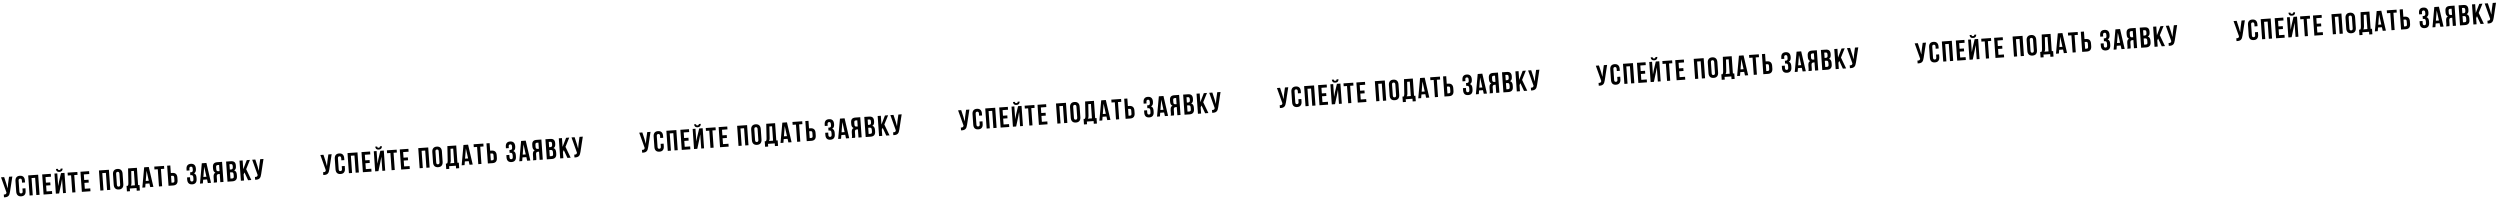
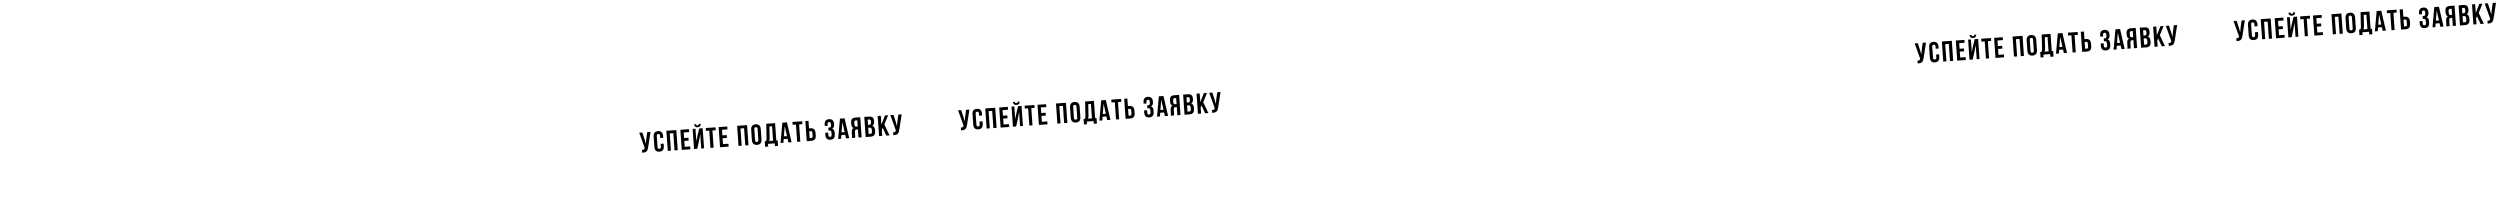
<svg xmlns="http://www.w3.org/2000/svg" width="2258" height="182" viewBox="0 0 2258 182" fill="none">
-   <path d="M11.148 159.431L8.165 159.639L7.304 165.955L6.925 170.23L5.746 166.038L3.756 159.948L0.929 160.145L5.851 173.875L5.835 174.033C5.695 175.372 4.883 175.689 3.423 175.687L3.601 178.229C7.587 178.211 8.588 176.499 9.034 173.184L11.148 159.431ZM20.275 170.234L20.456 172.828C20.547 174.125 20.009 174.632 19.101 174.695C18.194 174.759 17.59 174.332 17.5 173.035L16.814 163.231C16.723 161.934 17.259 161.401 18.167 161.338C19.075 161.274 19.68 161.727 19.771 163.024L19.907 164.969L22.604 164.781L22.481 163.017C22.278 160.112 20.709 158.554 17.908 158.75C15.107 158.945 13.771 160.707 13.974 163.612L14.634 173.053C14.837 175.958 16.405 177.516 19.207 177.32C22.008 177.124 23.344 175.363 23.141 172.458L22.972 170.046L20.275 170.234ZM28.498 160.824L31.74 160.597L32.828 176.159L35.733 175.956L34.463 157.8L25.463 158.43L26.733 176.585L29.586 176.386L28.498 160.824ZM41.123 159.941L46.051 159.596L45.869 157.003L38.088 157.547L39.358 175.703L47.139 175.158L46.958 172.565L42.029 172.909L41.658 167.592L45.574 167.319L45.393 164.725L41.476 164.999L41.123 159.941ZM53.394 174.721L50.463 174.926L49.193 156.77L51.735 156.593L52.539 168.083L53.297 164.016L55.107 156.357L58.245 156.137L59.515 174.293L56.947 174.473L56.053 161.686L55.198 166.229L53.394 174.721ZM54.772 152.314C54.761 153.279 54.337 153.544 53.559 153.598C52.807 153.651 52.401 153.444 52.256 152.49L50.493 152.614C50.668 154.374 51.68 155.424 53.677 155.284C55.7 155.143 56.633 153.957 56.51 152.193L54.772 152.314ZM61.22 158.536L64.203 158.327L65.291 173.889L68.144 173.69L67.056 158.128L70.039 157.919L69.858 155.325L61.039 155.942L61.22 158.536ZM75.705 157.523L80.633 157.178L80.451 154.585L72.67 155.129L73.94 173.284L81.721 172.74L81.539 170.147L76.611 170.491L76.24 165.174L80.156 164.9L79.975 162.307L76.058 162.581L75.705 157.523ZM92.393 156.356L95.635 156.129L96.724 171.691L99.628 171.488L98.359 153.332L89.359 153.962L90.628 172.117L93.481 171.918L92.393 156.356ZM104.895 157.072C104.805 155.775 105.341 155.242 106.249 155.179C107.156 155.115 107.761 155.568 107.852 156.865L108.538 166.669C108.628 167.966 108.092 168.498 107.184 168.562C106.277 168.625 105.672 168.172 105.581 166.876L104.895 157.072ZM102.715 166.894C102.918 169.798 104.565 171.351 107.366 171.156C110.167 170.96 111.581 169.193 111.378 166.288L110.718 156.847C110.515 153.942 108.868 152.389 106.067 152.585C103.266 152.781 101.852 154.548 102.055 157.453L102.715 166.894ZM126.338 172.07L125.99 167.09L124.745 167.177L123.653 151.564L115.665 152.122L115.943 165.421C115.966 166.488 115.857 167.173 115.408 167.83L114.293 167.908L114.641 172.888L117.416 172.694L117.246 170.256L123.341 169.83L123.511 172.268L126.338 172.07ZM118.518 154.529L120.93 154.36L121.84 167.381L118.105 167.642C118.541 167.168 118.759 166.554 118.741 165.173L118.518 154.529ZM134.372 150.814L130.197 151.106L128.561 169.465L131.181 169.282L131.443 165.953L134.945 165.708L135.668 168.968L138.547 168.767L134.372 150.814ZM132.367 154.186L134.384 163.272L131.634 163.464L132.367 154.186ZM139.514 153.061L142.496 152.852L143.585 168.414L146.438 168.215L145.349 152.653L148.332 152.444L148.151 149.851L139.332 150.467L139.514 153.061ZM156.435 167.516C159.288 167.316 160.578 165.636 160.375 162.731L160.21 160.371C160.006 157.466 158.495 155.982 155.642 156.181L154.293 156.276L153.816 149.454L150.963 149.654L152.233 167.81L156.435 167.516ZM154.905 165.016L154.475 158.869L155.824 158.775C156.731 158.712 157.253 159.092 157.344 160.389L157.534 163.112C157.625 164.409 157.161 164.859 156.253 164.922L154.905 165.016ZM174.141 153.533C174.243 154.985 173.627 155.497 172.564 155.572L171.708 155.631L171.889 158.225L172.589 158.176C173.886 158.085 174.5 158.668 174.618 160.354L174.718 161.78C174.83 163.388 174.291 163.869 173.383 163.933C172.475 163.996 171.87 163.543 171.779 162.247L171.627 160.068L168.93 160.256L169.069 162.254C169.272 165.159 170.841 166.717 173.642 166.521C176.443 166.325 177.78 164.564 177.576 161.659L177.477 160.232C177.348 158.391 176.683 157.082 175.213 156.559C176.548 155.892 177.085 154.63 176.949 152.685L176.916 152.218C176.713 149.313 175.145 147.754 172.343 147.95C169.542 148.146 168.254 149.852 168.457 152.757L168.552 154.106L171.171 153.923L171.068 152.444C170.977 151.147 171.539 150.613 172.447 150.549C173.355 150.486 173.956 150.887 174.07 152.521L174.141 153.533ZM186.428 147.174L182.252 147.466L180.617 165.825L183.237 165.642L183.499 162.313L187.001 162.068L187.724 165.328L190.603 165.127L186.428 147.174ZM184.423 150.546L186.439 159.632L183.69 159.824L184.423 150.546ZM195.874 164.758C195.997 164.28 196.08 163.988 195.977 162.509L195.778 159.656C195.66 157.97 196.187 157.308 197.484 157.217L198.469 157.148L198.986 164.54L201.839 164.341L200.57 146.185L196.264 146.486C193.307 146.693 192.133 148.156 192.328 150.958L192.428 152.384C192.559 154.252 193.241 155.429 194.553 155.937C193.168 156.633 192.798 158.04 192.93 159.934L193.126 162.735C193.188 163.617 193.207 164.267 192.969 164.961L195.874 164.758ZM197.898 148.978L198.288 154.555L197.173 154.633C196.109 154.707 195.428 154.286 195.327 152.833L195.201 151.043C195.111 149.747 195.512 149.145 196.523 149.074L197.898 148.978ZM208.515 145.63L204.21 145.931L205.479 164.086L209.966 163.772C212.819 163.573 214.192 161.965 213.997 159.164L213.893 157.686C213.759 155.766 213.066 154.433 211.494 153.944C212.724 153.259 213.211 152.026 213.08 150.158L213.035 149.51C212.839 146.709 211.472 145.423 208.515 145.63ZM209.032 155.628C210.329 155.537 210.91 156.018 211.027 157.704L211.138 159.286C211.232 160.635 210.745 161.112 209.785 161.179L208.151 161.293L207.761 155.717L209.032 155.628ZM208.619 148.229C209.63 148.158 210.111 148.698 210.202 149.994L210.272 151.006C210.374 152.458 209.758 152.971 208.695 153.045L207.58 153.123L207.244 148.325L208.619 148.229ZM224.082 162.785L227.013 162.58L222.341 152.795L225.744 144.425L222.89 144.624L219.709 152.796L219.156 144.885L216.303 145.085L217.572 163.241L220.425 163.041L220.035 157.465L220.801 155.743L224.082 162.785ZM237.987 143.569L235.005 143.777L234.143 150.093L233.764 154.368L232.585 150.176L230.595 144.086L227.768 144.283L232.69 158.013L232.675 158.171C232.534 159.51 231.722 159.827 230.262 159.825L230.44 162.367C234.427 162.349 235.428 160.637 235.873 157.322L237.987 143.569Z" fill="black" />
-   <path d="M297.438 153.024C297.322 153.849 297.156 154.582 296.94 155.222C296.741 155.844 296.439 156.369 296.034 156.797C295.646 157.207 295.12 157.521 294.458 157.741C293.813 157.96 292.995 158.07 292.005 158.069L291.827 155.528C292.557 155.529 293.123 155.42 293.525 155.2C293.926 154.981 294.165 154.539 294.24 153.873L294.255 153.716L289.333 139.986L292.16 139.788L294.15 145.878L295.329 150.07L295.708 145.795L296.569 139.48L299.552 139.271L297.438 153.024ZM311.377 149.886L311.545 152.298C311.648 153.768 311.364 154.926 310.694 155.772C310.039 156.6 309.011 157.063 307.611 157.161C306.21 157.258 305.12 156.944 304.339 156.216C303.575 155.471 303.141 154.363 303.038 152.893L302.378 143.452C302.275 141.982 302.551 140.834 303.206 140.006C303.876 139.16 304.912 138.688 306.312 138.59C307.713 138.492 308.795 138.816 309.56 139.562C310.341 140.289 310.782 141.388 310.885 142.857L311.008 144.621L308.311 144.81L308.175 142.864C308.129 142.207 307.959 141.759 307.664 141.519C307.385 141.26 307.021 141.147 306.572 141.178C306.122 141.21 305.768 141.373 305.511 141.669C305.27 141.947 305.172 142.414 305.218 143.071L305.904 152.875C305.95 153.532 306.111 153.981 306.389 154.223C306.684 154.463 307.056 154.567 307.506 154.535C307.955 154.504 308.301 154.35 308.542 154.072C308.8 153.793 308.907 153.325 308.861 152.668L308.679 150.075L311.377 149.886ZM317.99 156.226L315.137 156.426L313.868 138.27L322.868 137.641L324.137 155.796L321.232 156L320.144 140.438L316.902 140.664L317.99 156.226ZM329.881 144.839L333.797 144.565L333.978 147.159L330.062 147.433L330.434 152.75L335.362 152.405L335.543 154.999L327.762 155.543L326.493 137.387L334.274 136.843L334.455 139.437L329.527 139.781L329.881 144.839ZM341.798 154.561L338.867 154.766L337.598 136.611L340.14 136.433L340.943 147.923L341.701 143.856L343.511 136.197L346.65 135.978L347.919 154.133L345.351 154.313L344.457 141.526L343.602 146.069L341.798 154.561ZM344.914 132.033C344.976 132.915 344.774 133.633 344.309 134.187C343.844 134.74 343.101 135.053 342.081 135.124C341.078 135.194 340.316 134.987 339.796 134.502C339.293 134.016 338.993 133.333 338.897 132.454L340.661 132.331C340.729 132.812 340.864 133.124 341.065 133.267C341.283 133.408 341.583 133.465 341.963 133.438C342.361 133.411 342.658 133.312 342.855 133.142C343.068 132.97 343.176 132.641 343.176 132.155L344.914 132.033ZM349.443 135.782L358.262 135.166L358.443 137.759L355.46 137.968L356.549 153.53L353.696 153.729L352.607 138.167L349.625 138.376L349.443 135.782ZM364.463 142.421L368.379 142.147L368.56 144.741L364.644 145.015L365.016 150.332L369.944 149.987L370.125 152.581L362.344 153.125L361.074 134.969L368.855 134.425L369.037 137.019L364.109 137.363L364.463 142.421ZM381.886 151.758L379.033 151.958L377.763 133.802L386.763 133.173L388.033 151.328L385.128 151.532L384.04 135.97L380.798 136.196L381.886 151.758ZM393.985 146.716C394.031 147.373 394.193 147.831 394.472 148.089C394.767 148.329 395.139 148.434 395.589 148.402C396.038 148.371 396.384 148.216 396.625 147.939C396.882 147.643 396.988 147.166 396.942 146.509L396.256 136.705C396.21 136.048 396.04 135.6 395.745 135.359C395.467 135.101 395.102 134.987 394.653 135.019C394.203 135.05 393.85 135.214 393.593 135.51C393.351 135.788 393.254 136.255 393.3 136.912L393.985 146.716ZM390.459 137.293C390.356 135.823 390.65 134.673 391.339 133.843C392.027 132.996 393.071 132.523 394.471 132.425C395.872 132.327 396.972 132.65 397.771 133.393C398.569 134.119 399.019 135.217 399.122 136.687L399.782 146.128C399.885 147.598 399.592 148.756 398.905 149.604C398.215 150.434 397.171 150.898 395.77 150.996C394.369 151.094 393.27 150.78 392.472 150.054C391.673 149.31 391.222 148.204 391.119 146.734L390.459 137.293ZM411.916 152.108L411.745 149.67L405.65 150.096L405.82 152.535L403.045 152.729L402.697 147.749L403.812 147.671C404.033 147.343 404.173 146.994 404.234 146.625C404.313 146.254 404.35 145.8 404.348 145.262L404.069 131.963L412.058 131.404L413.149 147.018L414.394 146.931L414.743 151.911L411.916 152.108ZM407.145 145.014C407.159 145.708 407.109 146.233 406.995 146.588C406.898 146.942 406.736 147.24 406.51 147.482L410.245 147.221L409.334 134.201L406.922 134.369L407.145 145.014ZM426.951 148.607L424.072 148.808L423.349 145.549L419.848 145.794L419.585 149.122L416.966 149.305L418.601 130.946L422.777 130.654L426.951 148.607ZM420.039 143.304L422.788 143.112L420.771 134.027L420.039 143.304ZM427.737 130.308L436.555 129.691L436.736 132.285L433.754 132.493L434.842 148.055L431.989 148.255L430.901 132.693L427.918 132.901L427.737 130.308ZM440.637 147.65L439.368 129.494L442.221 129.295L442.698 136.116L444.046 136.022C445.482 135.921 446.572 136.227 447.316 136.94C448.079 137.651 448.511 138.742 448.614 140.211L448.779 142.572C448.882 144.041 448.605 145.181 447.949 145.992C447.311 146.801 446.274 147.256 444.839 147.356L440.637 147.65ZM444.658 144.762C445.107 144.731 445.445 144.586 445.67 144.327C445.895 144.068 445.985 143.61 445.939 142.953L445.748 140.229C445.702 139.572 445.55 139.131 445.291 138.906C445.032 138.681 444.677 138.584 444.228 138.615L442.879 138.71L443.309 144.857L444.658 144.762ZM462.475 132.361C462.418 131.549 462.242 131.014 461.946 130.756C461.666 130.481 461.301 130.358 460.851 130.39C460.402 130.421 460.048 130.585 459.791 130.881C459.532 131.16 459.426 131.628 459.472 132.285L459.575 133.763L456.956 133.946L456.862 132.597C456.759 131.128 457.027 129.988 457.665 129.179C458.32 128.351 459.347 127.889 460.748 127.791C462.148 127.693 463.231 128.017 463.995 128.763C464.776 129.49 465.218 130.588 465.321 132.058L465.353 132.525C465.489 134.462 464.91 135.753 463.617 136.4C464.365 136.66 464.909 137.108 465.249 137.745C465.605 138.363 465.816 139.139 465.881 140.073L465.981 141.499C466.084 142.969 465.8 144.127 465.129 144.973C464.474 145.801 463.447 146.263 462.046 146.361C460.646 146.459 459.555 146.145 458.775 145.417C458.01 144.671 457.576 143.564 457.474 142.094L457.334 140.097L460.031 139.908L460.184 142.087C460.23 142.744 460.392 143.202 460.671 143.46C460.965 143.7 461.338 143.805 461.787 143.773C462.237 143.742 462.582 143.579 462.822 143.284C463.079 142.988 463.179 142.433 463.122 141.621L463.023 140.194C462.963 139.347 462.775 138.761 462.456 138.435C462.138 138.11 461.651 137.971 460.994 138.016L460.293 138.065L460.112 135.472L460.968 135.412C461.504 135.374 461.909 135.207 462.184 134.91C462.476 134.611 462.596 134.099 462.546 133.373L462.475 132.361ZM479.007 144.967L476.128 145.168L475.405 141.909L471.903 142.154L471.641 145.482L469.021 145.665L470.657 127.306L474.832 127.014L479.007 144.967ZM472.094 139.664L474.844 139.472L472.827 130.386L472.094 139.664ZM481.373 144.801C481.487 144.446 481.55 144.103 481.562 143.772C481.572 143.423 481.562 143.025 481.53 142.575L481.334 139.774C481.268 138.823 481.341 138.01 481.555 137.335C481.784 136.641 482.252 136.122 482.957 135.777C481.671 135.276 480.963 134.092 480.832 132.224L480.733 130.798C480.635 129.397 480.89 128.328 481.499 127.591C482.125 126.852 483.181 126.431 484.668 126.327L488.974 126.025L490.243 144.181L487.39 144.381L486.873 136.989L485.888 137.058C485.231 137.104 484.767 137.31 484.498 137.676C484.228 138.042 484.123 138.649 484.182 139.497L484.381 142.35C484.407 142.713 484.419 143.016 484.419 143.259C484.436 143.501 484.432 143.701 484.409 143.859C484.402 144.016 484.385 144.148 484.358 144.254C484.331 144.36 484.304 144.475 484.278 144.598L481.373 144.801ZM484.928 128.915C484.426 128.95 484.065 129.123 483.843 129.434C483.639 129.743 483.56 130.227 483.606 130.884L483.731 132.673C483.782 133.4 483.964 133.891 484.277 134.147C484.608 134.402 485.041 134.51 485.577 134.473L486.692 134.395L486.302 128.819L484.928 128.915ZM496.919 125.47C498.406 125.366 499.503 125.637 500.208 126.282C500.931 126.927 501.341 127.949 501.439 129.35L501.484 129.998C501.55 130.932 501.457 131.712 501.205 132.338C500.953 132.963 500.518 133.446 499.899 133.784C500.697 134.024 501.276 134.47 501.634 135.122C502.009 135.757 502.23 136.558 502.297 137.526L502.401 139.004C502.499 140.405 502.211 141.502 501.536 142.297C500.861 143.074 499.806 143.512 498.371 143.613L493.883 143.927L492.614 125.771L496.919 125.47ZM496.165 135.557L496.555 141.133L498.189 141.019C498.673 140.985 499.027 140.83 499.251 140.554C499.493 140.276 499.59 139.8 499.542 139.126L499.432 137.544C499.373 136.697 499.185 136.128 498.869 135.837C498.571 135.545 498.093 135.422 497.436 135.468L496.165 135.557ZM495.648 128.165L495.984 132.963L497.099 132.885C497.635 132.848 498.04 132.681 498.315 132.383C498.607 132.085 498.728 131.573 498.677 130.846L498.606 129.835C498.56 129.178 498.406 128.711 498.143 128.434C497.898 128.155 497.524 128.034 497.023 128.069L495.648 128.165ZM509.205 135.583L508.44 137.305L508.829 142.881L505.976 143.081L504.707 124.925L507.56 124.726L508.113 132.636L511.295 124.465L514.148 124.265L510.745 132.635L515.417 142.421L512.487 142.626L509.205 135.583ZM524.278 137.162C524.162 137.987 523.996 138.719 523.78 139.36C523.58 139.982 523.278 140.507 522.874 140.935C522.485 141.344 521.96 141.659 521.298 141.879C520.653 142.098 519.835 142.207 518.844 142.207L518.667 139.665C519.397 139.666 519.962 139.557 520.364 139.338C520.766 139.119 521.004 138.677 521.079 138.011L521.094 137.854L516.172 124.124L519 123.926L520.989 130.016L522.169 134.208L522.547 129.933L523.409 123.618L526.392 123.409L524.278 137.162Z" fill="black" />
  <path d="M585.438 132.864C585.322 133.689 585.156 134.422 584.94 135.062C584.741 135.685 584.439 136.21 584.034 136.638C583.646 137.047 583.12 137.362 582.458 137.582C581.813 137.801 580.995 137.91 580.005 137.91L579.827 135.368C580.557 135.369 581.123 135.26 581.525 135.041C581.926 134.821 582.165 134.379 582.24 133.714L582.255 133.556L577.333 119.826L580.16 119.628L582.15 125.718L583.329 129.91L583.708 125.635L584.569 119.32L587.552 119.111L585.438 132.864ZM599.377 129.726L599.545 132.139C599.648 133.608 599.364 134.766 598.694 135.612C598.039 136.44 597.011 136.903 595.611 137.001C594.21 137.099 593.12 136.784 592.339 136.057C591.575 135.311 591.141 134.203 591.038 132.733L590.378 123.293C590.275 121.823 590.551 120.674 591.206 119.846C591.876 119 592.912 118.528 594.312 118.43C595.713 118.332 596.795 118.656 597.56 119.402C598.341 120.129 598.782 121.228 598.885 122.698L599.008 124.461L596.311 124.65L596.175 122.705C596.129 122.048 595.959 121.599 595.664 121.359C595.385 121.101 595.021 120.987 594.572 121.018C594.122 121.05 593.768 121.214 593.511 121.51C593.27 121.787 593.172 122.254 593.218 122.911L593.904 132.716C593.95 133.373 594.111 133.822 594.389 134.063C594.684 134.303 595.056 134.407 595.506 134.376C595.955 134.344 596.301 134.19 596.542 133.912C596.8 133.634 596.907 133.166 596.861 132.509L596.679 129.915L599.377 129.726ZM605.99 136.067L603.137 136.266L601.868 118.11L610.868 117.481L612.137 135.637L609.232 135.84L608.144 120.278L604.902 120.505L605.99 136.067ZM617.881 124.679L621.797 124.406L621.978 126.999L618.062 127.273L618.434 132.59L623.362 132.245L623.543 134.839L615.762 135.383L614.493 117.228L622.274 116.683L622.455 119.277L617.527 119.622L617.881 124.679ZM629.798 134.402L626.867 134.607L625.598 116.451L628.14 116.273L628.943 127.763L629.701 123.696L631.511 116.038L634.65 115.818L635.919 133.974L633.351 134.153L632.457 121.367L631.602 125.909L629.798 134.402ZM632.914 111.874C632.976 112.755 632.774 113.473 632.309 114.027C631.844 114.581 631.101 114.893 630.081 114.965C629.078 115.035 628.316 114.827 627.796 114.343C627.293 113.856 626.993 113.174 626.897 112.294L628.661 112.171C628.729 112.653 628.864 112.965 629.065 113.107C629.283 113.248 629.583 113.305 629.963 113.279C630.361 113.251 630.658 113.152 630.855 112.982C631.068 112.811 631.176 112.482 631.176 111.995L632.914 111.874ZM637.443 115.623L646.262 115.006L646.443 117.6L643.46 117.808L644.549 133.37L641.696 133.57L640.607 118.008L637.625 118.216L637.443 115.623ZM652.463 122.261L656.379 121.987L656.56 124.581L652.644 124.855L653.016 130.172L657.944 129.827L658.125 132.421L650.344 132.965L649.074 114.809L656.855 114.265L657.037 116.859L652.109 117.204L652.463 122.261ZM669.886 131.599L667.033 131.798L665.763 113.642L674.763 113.013L676.033 131.169L673.128 131.372L672.04 115.81L668.798 116.037L669.886 131.599ZM681.985 126.556C682.031 127.213 682.193 127.671 682.472 127.93C682.767 128.17 683.139 128.274 683.589 128.243C684.038 128.211 684.384 128.057 684.625 127.779C684.882 127.483 684.988 127.007 684.942 126.35L684.256 116.545C684.21 115.888 684.04 115.44 683.745 115.2C683.467 114.941 683.102 114.828 682.653 114.859C682.203 114.891 681.85 115.054 681.593 115.35C681.351 115.628 681.254 116.095 681.3 116.752L681.985 126.556ZM678.459 117.133C678.356 115.664 678.65 114.514 679.339 113.684C680.027 112.836 681.071 112.363 682.471 112.266C683.872 112.168 684.972 112.49 685.771 113.234C686.569 113.96 687.019 115.058 687.122 116.527L687.782 125.968C687.885 127.438 687.592 128.597 686.905 129.444C686.215 130.274 685.171 130.738 683.77 130.836C682.369 130.934 681.27 130.62 680.472 129.894C679.673 129.151 679.222 128.044 679.119 126.574L678.459 117.133ZM699.916 131.949L699.745 129.511L693.65 129.937L693.82 132.375L691.045 132.569L690.697 127.589L691.812 127.511C692.033 127.183 692.173 126.834 692.234 126.465C692.313 126.095 692.35 125.64 692.348 125.102L692.069 111.803L700.058 111.244L701.149 126.858L702.394 126.771L702.743 131.751L699.916 131.949ZM695.145 124.854C695.159 125.548 695.109 126.073 694.995 126.428C694.898 126.783 694.736 127.081 694.51 127.322L698.245 127.061L697.334 114.041L694.922 114.21L695.145 124.854ZM714.951 128.447L712.072 128.649L711.349 125.389L707.848 125.634L707.585 128.962L704.966 129.146L706.601 110.787L710.777 110.495L714.951 128.447ZM708.039 123.145L710.788 122.952L708.771 113.867L708.039 123.145ZM715.737 110.148L724.555 109.531L724.736 112.125L721.754 112.334L722.842 127.896L719.989 128.095L718.901 112.533L715.918 112.742L715.737 110.148ZM728.637 127.49L727.368 109.335L730.221 109.135L730.698 115.956L732.046 115.862C733.482 115.762 734.572 116.068 735.316 116.78C736.079 117.491 736.511 118.582 736.614 120.052L736.779 122.412C736.882 123.882 736.605 125.022 735.949 125.832C735.311 126.641 734.274 127.096 732.839 127.196L728.637 127.49ZM732.658 124.603C733.107 124.571 733.445 124.426 733.67 124.167C733.895 123.908 733.985 123.45 733.939 122.793L733.748 120.07C733.702 119.413 733.55 118.971 733.291 118.746C733.032 118.521 732.677 118.424 732.228 118.456L730.879 118.55L731.309 124.697L732.658 124.603ZM750.475 112.202C750.418 111.389 750.242 110.854 749.946 110.597C749.666 110.321 749.301 110.199 748.851 110.23C748.402 110.262 748.048 110.425 747.791 110.721C747.532 111 747.426 111.468 747.472 112.125L747.575 113.603L744.956 113.787L744.862 112.438C744.759 110.968 745.027 109.829 745.665 109.019C746.32 108.192 747.347 107.729 748.748 107.631C750.148 107.533 751.231 107.857 751.995 108.603C752.776 109.33 753.218 110.429 753.321 111.898L753.353 112.365C753.489 114.302 752.91 115.593 751.617 116.24C752.365 116.5 752.909 116.949 753.249 117.585C753.605 118.203 753.816 118.979 753.881 119.913L753.981 121.339C754.084 122.809 753.8 123.967 753.129 124.813C752.474 125.641 751.447 126.104 750.046 126.202C748.646 126.3 747.555 125.985 746.775 125.258C746.01 124.512 745.576 123.404 745.474 121.934L745.334 119.937L748.031 119.749L748.184 121.927C748.23 122.584 748.392 123.042 748.671 123.301C748.965 123.541 749.338 123.645 749.787 123.613C750.237 123.582 750.582 123.419 750.822 123.124C751.079 122.828 751.179 122.274 751.122 121.461L751.023 120.035C750.963 119.187 750.775 118.601 750.456 118.276C750.138 117.951 749.651 117.811 748.994 117.857L748.293 117.906L748.112 115.312L748.968 115.252C749.504 115.215 749.909 115.047 750.184 114.75C750.476 114.452 750.596 113.939 750.546 113.213L750.475 112.202ZM767.007 124.807L764.128 125.008L763.405 121.749L759.903 121.994L759.641 125.322L757.021 125.505L758.657 107.147L762.832 106.855L767.007 124.807ZM760.094 119.504L762.844 119.312L760.827 110.227L760.094 119.504ZM769.373 124.642C769.487 124.286 769.55 123.943 769.562 123.612C769.572 123.264 769.562 122.865 769.53 122.415L769.334 119.614C769.268 118.663 769.341 117.85 769.555 117.175C769.784 116.481 770.252 115.962 770.957 115.617C769.671 115.116 768.963 113.932 768.832 112.065L768.733 110.638C768.635 109.238 768.89 108.169 769.499 107.431C770.125 106.692 771.181 106.271 772.668 106.167L776.974 105.866L778.243 124.021L775.39 124.221L774.873 116.829L773.888 116.898C773.231 116.944 772.767 117.15 772.498 117.516C772.228 117.883 772.123 118.49 772.182 119.337L772.381 122.19C772.407 122.553 772.419 122.856 772.419 123.099C772.436 123.342 772.432 123.542 772.409 123.7C772.402 123.856 772.385 123.988 772.358 124.094C772.331 124.2 772.304 124.315 772.278 124.439L769.373 124.642ZM772.928 108.755C772.426 108.79 772.065 108.963 771.843 109.274C771.639 109.584 771.56 110.067 771.606 110.724L771.731 112.514C771.782 113.24 771.964 113.731 772.277 113.987C772.608 114.242 773.041 114.351 773.577 114.313L774.692 114.235L774.302 108.659L772.928 108.755ZM784.919 105.31C786.406 105.206 787.503 105.477 788.208 106.123C788.931 106.767 789.341 107.79 789.439 109.19L789.484 109.839C789.55 110.772 789.457 111.552 789.205 112.178C788.953 112.804 788.518 113.286 787.899 113.625C788.697 113.864 789.276 114.31 789.634 114.963C790.009 115.597 790.23 116.398 790.297 117.366L790.401 118.845C790.499 120.245 790.211 121.343 789.536 122.137C788.861 122.914 787.806 123.353 786.371 123.453L781.883 123.767L780.614 105.611L784.919 105.31ZM784.165 115.397L784.555 120.974L786.189 120.859C786.673 120.826 787.027 120.671 787.251 120.394C787.493 120.117 787.59 119.641 787.542 118.966L787.432 117.384C787.373 116.537 787.185 115.968 786.869 115.677C786.571 115.386 786.093 115.263 785.436 115.308L784.165 115.397ZM783.648 108.005L783.984 112.804L785.099 112.726C785.635 112.688 786.04 112.521 786.315 112.224C786.607 111.925 786.728 111.413 786.677 110.687L786.606 109.675C786.56 109.018 786.406 108.551 786.143 108.274C785.898 107.996 785.524 107.874 785.023 107.909L783.648 108.005ZM797.205 115.424L796.44 117.145L796.829 122.722L793.976 122.921L792.707 104.766L795.56 104.566L796.113 112.477L799.295 104.305L802.148 104.105L798.745 112.475L803.417 122.261L800.487 122.466L797.205 115.424ZM812.278 117.002C812.162 117.827 811.996 118.56 811.78 119.2C811.58 119.822 811.278 120.347 810.874 120.775C810.485 121.185 809.96 121.5 809.298 121.72C808.653 121.938 807.835 122.048 806.844 122.048L806.667 119.506C807.397 119.507 807.962 119.398 808.364 119.179C808.766 118.959 809.004 118.517 809.079 117.851L809.094 117.694L804.172 103.964L807 103.766L808.989 109.856L810.169 114.048L810.547 109.773L811.409 103.458L814.392 103.249L812.278 117.002Z" fill="black" />
  <path d="M873.438 112.705C873.322 113.53 873.156 114.263 872.94 114.903C872.741 115.525 872.439 116.05 872.034 116.478C871.646 116.888 871.12 117.203 870.458 117.423C869.813 117.641 868.995 117.751 868.005 117.751L867.827 115.209C868.557 115.21 869.123 115.101 869.525 114.882C869.926 114.662 870.165 114.22 870.24 113.554L870.255 113.397L865.333 99.667L868.16 99.469L870.15 105.559L871.329 109.751L871.708 105.476L872.569 99.161L875.552 98.952L873.438 112.705ZM887.377 109.567L887.545 111.979C887.648 113.449 887.364 114.607 886.694 115.453C886.039 116.281 885.011 116.744 883.611 116.842C882.21 116.94 881.12 116.625 880.339 115.898C879.575 115.152 879.141 114.044 879.038 112.574L878.378 103.133C878.275 101.664 878.551 100.515 879.206 99.687C879.876 98.841 880.912 98.369 882.312 98.271C883.713 98.173 884.795 98.497 885.56 99.243C886.341 99.97 886.782 101.069 886.885 102.538L887.008 104.302L884.311 104.491L884.175 102.546C884.129 101.888 883.959 101.44 883.664 101.2C883.385 100.941 883.021 100.828 882.572 100.859C882.122 100.891 881.768 101.054 881.511 101.35C881.27 101.628 881.172 102.095 881.218 102.752L881.904 112.556C881.95 113.213 882.111 113.663 882.389 113.904C882.684 114.144 883.056 114.248 883.506 114.217C883.955 114.185 884.301 114.031 884.542 113.753C884.8 113.475 884.907 113.007 884.861 112.35L884.679 109.756L887.377 109.567ZM893.99 115.907L891.137 116.107L889.868 97.951L898.868 97.322L900.137 115.478L897.232 115.681L896.144 100.119L892.902 100.345L893.99 115.907ZM905.881 104.52L909.797 104.246L909.978 106.84L906.062 107.114L906.434 112.431L911.362 112.086L911.543 114.68L903.762 115.224L902.493 97.068L910.274 96.524L910.455 99.118L905.527 99.463L905.881 104.52ZM917.798 114.243L914.867 114.448L913.598 96.292L916.14 96.114L916.943 107.604L917.701 103.537L919.511 95.878L922.65 95.659L923.919 113.815L921.351 113.994L920.457 101.207L919.602 105.75L917.798 114.243ZM920.914 91.714C920.976 92.596 920.774 93.314 920.309 93.868C919.844 94.422 919.101 94.734 918.081 94.805C917.078 94.876 916.316 94.668 915.796 94.183C915.293 93.697 914.993 93.014 914.897 92.135L916.661 92.012C916.729 92.493 916.864 92.805 917.065 92.948C917.283 93.089 917.583 93.146 917.963 93.12C918.361 93.092 918.658 92.993 918.855 92.823C919.068 92.651 919.176 92.322 919.176 91.836L920.914 91.714ZM925.443 95.463L934.262 94.847L934.443 97.441L931.46 97.649L932.549 113.211L929.696 113.411L928.607 97.849L925.625 98.057L925.443 95.463ZM940.463 102.102L944.379 101.828L944.56 104.422L940.644 104.696L941.016 110.013L945.944 109.668L946.125 112.262L938.344 112.806L937.074 94.65L944.855 94.106L945.037 96.7L940.109 97.044L940.463 102.102ZM957.886 111.439L955.033 111.639L953.763 93.483L962.763 92.854L964.033 111.01L961.128 111.213L960.04 95.651L956.798 95.877L957.886 111.439ZM969.985 106.397C970.031 107.054 970.193 107.512 970.472 107.77C970.767 108.01 971.139 108.115 971.589 108.083C972.038 108.052 972.384 107.897 972.625 107.62C972.882 107.324 972.988 106.847 972.942 106.19L972.256 96.386C972.21 95.729 972.04 95.281 971.745 95.041C971.467 94.782 971.102 94.669 970.653 94.7C970.203 94.731 969.85 94.895 969.593 95.191C969.351 95.469 969.254 95.936 969.3 96.593L969.985 106.397ZM966.459 96.974C966.356 95.504 966.65 94.354 967.339 93.524C968.027 92.677 969.071 92.204 970.471 92.106C971.872 92.008 972.972 92.331 973.771 93.075C974.569 93.801 975.019 94.899 975.122 96.368L975.782 105.809C975.885 107.279 975.592 108.438 974.905 109.285C974.215 110.115 973.171 110.579 971.77 110.677C970.369 110.775 969.27 110.461 968.472 109.735C967.673 108.991 967.222 107.885 967.119 106.415L966.459 96.974ZM987.916 111.789L987.745 109.351L981.65 109.778L981.82 112.216L979.045 112.41L978.697 107.43L979.812 107.352C980.033 107.024 980.173 106.675 980.234 106.306C980.313 105.936 980.35 105.481 980.348 104.943L980.069 91.644L988.058 91.085L989.149 106.699L990.394 106.612L990.743 111.592L987.916 111.789ZM983.145 104.695C983.159 105.389 983.109 105.914 982.995 106.269C982.898 106.624 982.736 106.922 982.51 107.163L986.245 106.902L985.334 93.882L982.922 94.051L983.145 104.695ZM1002.95 108.288L1000.07 108.489L999.349 105.23L995.848 105.475L995.585 108.803L992.966 108.986L994.601 90.628L998.777 90.336L1002.95 108.288ZM996.039 102.985L998.788 102.793L996.771 93.708L996.039 102.985ZM1003.74 89.989L1012.56 89.372L1012.74 91.966L1009.75 92.174L1010.84 107.736L1007.99 107.936L1006.9 92.374L1003.92 92.582L1003.74 89.989ZM1016.64 107.331L1015.37 89.175L1018.22 88.976L1018.7 95.797L1020.05 95.703C1021.48 95.603 1022.57 95.909 1023.32 96.621C1024.08 97.332 1024.51 98.423 1024.61 99.892L1024.78 102.253C1024.88 103.723 1024.61 104.863 1023.95 105.673C1023.31 106.482 1022.27 106.937 1020.84 107.037L1016.64 107.331ZM1020.66 104.444C1021.11 104.412 1021.44 104.267 1021.67 104.008C1021.89 103.749 1021.98 103.291 1021.94 102.634L1021.75 99.91C1021.7 99.253 1021.55 98.812 1021.29 98.587C1021.03 98.362 1020.68 98.265 1020.23 98.297L1018.88 98.391L1019.31 104.538L1020.66 104.444ZM1038.47 92.043C1038.42 91.23 1038.24 90.695 1037.95 90.438C1037.67 90.162 1037.3 90.04 1036.85 90.071C1036.4 90.102 1036.05 90.266 1035.79 90.562C1035.53 90.841 1035.43 91.309 1035.47 91.966L1035.58 93.444L1032.96 93.627L1032.86 92.279C1032.76 90.809 1033.03 89.669 1033.67 88.86C1034.32 88.033 1035.35 87.57 1036.75 87.472C1038.15 87.374 1039.23 87.698 1040 88.444C1040.78 89.171 1041.22 90.269 1041.32 91.739L1041.35 92.206C1041.49 94.143 1040.91 95.434 1039.62 96.081C1040.37 96.341 1040.91 96.79 1041.25 97.426C1041.61 98.044 1041.82 98.82 1041.88 99.754L1041.98 101.18C1042.08 102.65 1041.8 103.808 1041.13 104.654C1040.47 105.482 1039.45 105.945 1038.05 106.043C1036.65 106.14 1035.56 105.826 1034.77 105.098C1034.01 104.353 1033.58 103.245 1033.47 101.775L1033.33 99.778L1036.03 99.589L1036.18 101.768C1036.23 102.425 1036.39 102.883 1036.67 103.141C1036.97 103.381 1037.34 103.486 1037.79 103.454C1038.24 103.423 1038.58 103.26 1038.82 102.965C1039.08 102.669 1039.18 102.115 1039.12 101.302L1039.02 99.875C1038.96 99.028 1038.77 98.442 1038.46 98.117C1038.14 97.791 1037.65 97.652 1036.99 97.698L1036.29 97.747L1036.11 95.153L1036.97 95.093C1037.5 95.056 1037.91 94.888 1038.18 94.591C1038.48 94.293 1038.6 93.78 1038.55 93.054L1038.47 92.043ZM1055.01 104.648L1052.13 104.849L1051.4 101.59L1047.9 101.835L1047.64 105.163L1045.02 105.346L1046.66 86.987L1050.83 86.695L1055.01 104.648ZM1048.09 99.345L1050.84 99.153L1048.83 90.068L1048.09 99.345ZM1057.37 104.483C1057.49 104.127 1057.55 103.784 1057.56 103.453C1057.57 103.105 1057.56 102.706 1057.53 102.256L1057.33 99.455C1057.27 98.504 1057.34 97.691 1057.55 97.016C1057.78 96.322 1058.25 95.803 1058.96 95.458C1057.67 94.957 1056.96 93.773 1056.83 91.906L1056.73 90.479C1056.63 89.079 1056.89 88.009 1057.5 87.272C1058.12 86.533 1059.18 86.112 1060.67 86.008L1064.97 85.707L1066.24 103.862L1063.39 104.062L1062.87 96.67L1061.89 96.739C1061.23 96.785 1060.77 96.991 1060.5 97.357C1060.23 97.724 1060.12 98.33 1060.18 99.178L1060.38 102.031C1060.41 102.394 1060.42 102.697 1060.42 102.94C1060.44 103.182 1060.43 103.382 1060.41 103.54C1060.4 103.697 1060.39 103.829 1060.36 103.935C1060.33 104.041 1060.3 104.156 1060.28 104.279L1057.37 104.483ZM1060.93 88.596C1060.43 88.631 1060.06 88.804 1059.84 89.115C1059.64 89.424 1059.56 89.908 1059.61 90.565L1059.73 92.355C1059.78 93.081 1059.96 93.572 1060.28 93.828C1060.61 94.083 1061.04 94.192 1061.58 94.154L1062.69 94.076L1062.3 88.5L1060.93 88.596ZM1072.92 85.151C1074.41 85.047 1075.5 85.318 1076.21 85.964C1076.93 86.608 1077.34 87.631 1077.44 89.031L1077.48 89.68C1077.55 90.613 1077.46 91.393 1077.2 92.019C1076.95 92.644 1076.52 93.127 1075.9 93.465C1076.7 93.705 1077.28 94.151 1077.63 94.804C1078.01 95.438 1078.23 96.239 1078.3 97.207L1078.4 98.686C1078.5 100.086 1078.21 101.184 1077.54 101.978C1076.86 102.755 1075.81 103.194 1074.37 103.294L1069.88 103.608L1068.61 85.452L1072.92 85.151ZM1072.17 95.238L1072.56 100.815L1074.19 100.7C1074.67 100.666 1075.03 100.511 1075.25 100.235C1075.49 99.958 1075.59 99.482 1075.54 98.807L1075.43 97.225C1075.37 96.378 1075.19 95.809 1074.87 95.518C1074.57 95.226 1074.09 95.103 1073.44 95.149L1072.17 95.238ZM1071.65 87.846L1071.98 92.644L1073.1 92.567C1073.64 92.529 1074.04 92.362 1074.32 92.064C1074.61 91.766 1074.73 91.254 1074.68 90.528L1074.61 89.516C1074.56 88.859 1074.41 88.392 1074.14 88.115C1073.9 87.837 1073.52 87.715 1073.02 87.75L1071.65 87.846ZM1085.21 95.265L1084.44 96.986L1084.83 102.563L1081.98 102.762L1080.71 84.606L1083.56 84.407L1084.11 92.318L1087.29 84.146L1090.15 83.946L1086.75 92.316L1091.42 102.102L1088.49 102.307L1085.21 95.265ZM1100.28 96.843C1100.16 97.668 1100 98.4 1099.78 99.041C1099.58 99.663 1099.28 100.188 1098.87 100.616C1098.49 101.026 1097.96 101.34 1097.3 101.56C1096.65 101.779 1095.83 101.889 1094.84 101.888L1094.67 99.347C1095.4 99.348 1095.96 99.239 1096.36 99.019C1096.77 98.8 1097 98.358 1097.08 97.692L1097.09 97.535L1092.17 83.805L1095 83.607L1096.99 89.697L1098.17 93.889L1098.55 89.614L1099.41 83.299L1102.39 83.09L1100.28 96.843Z" fill="black" />
-   <path d="M1161.44 92.546C1161.32 93.37 1161.16 94.103 1160.94 94.744C1160.74 95.366 1160.44 95.891 1160.03 96.319C1159.65 96.728 1159.12 97.043 1158.46 97.263C1157.81 97.482 1157 97.591 1156.01 97.591L1155.83 95.049C1156.56 95.05 1157.12 94.941 1157.52 94.722C1157.93 94.503 1158.16 94.06 1158.24 93.395L1158.25 93.237L1153.33 79.507L1156.16 79.309L1158.15 85.4L1159.33 89.591L1159.71 85.317L1160.57 79.001L1163.55 78.793L1161.44 92.546ZM1175.38 89.408L1175.55 91.82C1175.65 93.29 1175.36 94.447 1174.69 95.294C1174.04 96.121 1173.01 96.584 1171.61 96.682C1170.21 96.78 1169.12 96.465 1168.34 95.738C1167.57 94.992 1167.14 93.884 1167.04 92.415L1166.38 82.974C1166.28 81.504 1166.55 80.355 1167.21 79.528C1167.88 78.681 1168.91 78.209 1170.31 78.111C1171.71 78.013 1172.8 78.337 1173.56 79.083C1174.34 79.811 1174.78 80.909 1174.89 82.379L1175.01 84.142L1172.31 84.331L1172.18 82.386C1172.13 81.729 1171.96 81.28 1171.66 81.04C1171.39 80.782 1171.02 80.668 1170.57 80.7C1170.12 80.731 1169.77 80.895 1169.51 81.191C1169.27 81.468 1169.17 81.936 1169.22 82.593L1169.9 92.397C1169.95 93.054 1170.11 93.503 1170.39 93.744C1170.68 93.984 1171.06 94.088 1171.51 94.057C1171.96 94.025 1172.3 93.871 1172.54 93.594C1172.8 93.315 1172.91 92.847 1172.86 92.19L1172.68 89.596L1175.38 89.408ZM1181.99 95.748L1179.14 95.947L1177.87 77.791L1186.87 77.162L1188.14 95.318L1185.23 95.521L1184.14 79.959L1180.9 80.186L1181.99 95.748ZM1193.88 84.361L1197.8 84.087L1197.98 86.68L1194.06 86.954L1194.43 92.271L1199.36 91.927L1199.54 94.52L1191.76 95.064L1190.49 76.909L1198.27 76.365L1198.45 78.958L1193.53 79.303L1193.88 84.361ZM1205.8 94.083L1202.87 94.288L1201.6 76.132L1204.14 75.954L1204.94 87.444L1205.7 83.378L1207.51 75.719L1210.65 75.499L1211.92 93.655L1209.35 93.834L1208.46 81.048L1207.6 85.59L1205.8 94.083ZM1208.91 71.555C1208.98 72.436 1208.77 73.154 1208.31 73.708C1207.84 74.262 1207.1 74.575 1206.08 74.646C1205.08 74.716 1204.32 74.509 1203.8 74.024C1203.29 73.538 1202.99 72.855 1202.9 71.975L1204.66 71.852C1204.73 72.334 1204.86 72.646 1205.06 72.788C1205.28 72.929 1205.58 72.987 1205.96 72.96C1206.36 72.932 1206.66 72.833 1206.85 72.663C1207.07 72.492 1207.18 72.163 1207.18 71.676L1208.91 71.555ZM1213.44 75.304L1222.26 74.687L1222.44 77.281L1219.46 77.49L1220.55 93.052L1217.7 93.251L1216.61 77.689L1213.62 77.897L1213.44 75.304ZM1228.46 81.942L1232.38 81.668L1232.56 84.262L1228.64 84.536L1229.02 89.853L1233.94 89.508L1234.13 92.102L1226.34 92.646L1225.07 74.49L1232.86 73.946L1233.04 76.54L1228.11 76.885L1228.46 81.942ZM1245.89 91.28L1243.03 91.479L1241.76 73.323L1250.76 72.694L1252.03 90.85L1249.13 91.053L1248.04 75.491L1244.8 75.718L1245.89 91.28ZM1257.99 86.237C1258.03 86.894 1258.19 87.352 1258.47 87.611C1258.77 87.851 1259.14 87.955 1259.59 87.924C1260.04 87.892 1260.38 87.738 1260.62 87.46C1260.88 87.164 1260.99 86.688 1260.94 86.031L1260.26 76.227C1260.21 75.57 1260.04 75.121 1259.75 74.881C1259.47 74.622 1259.1 74.509 1258.65 74.54C1258.2 74.572 1257.85 74.736 1257.59 75.031C1257.35 75.309 1257.25 75.776 1257.3 76.433L1257.99 86.237ZM1254.46 76.814C1254.36 75.345 1254.65 74.195 1255.34 73.365C1256.03 72.517 1257.07 72.045 1258.47 71.947C1259.87 71.849 1260.97 72.171 1261.77 72.915C1262.57 73.641 1263.02 74.739 1263.12 76.209L1263.78 85.65C1263.89 87.119 1263.59 88.278 1262.9 89.125C1262.22 89.955 1261.17 90.419 1259.77 90.517C1258.37 90.615 1257.27 90.301 1256.47 89.575C1255.67 88.832 1255.22 87.725 1255.12 86.255L1254.46 76.814ZM1275.92 91.63L1275.75 89.192L1269.65 89.618L1269.82 92.056L1267.05 92.25L1266.7 87.27L1267.81 87.192C1268.03 86.864 1268.17 86.515 1268.23 86.146C1268.31 85.776 1268.35 85.322 1268.35 84.783L1268.07 71.484L1276.06 70.925L1277.15 86.539L1278.39 86.452L1278.74 91.432L1275.92 91.63ZM1271.15 84.535C1271.16 85.229 1271.11 85.754 1270.99 86.11C1270.9 86.464 1270.74 86.762 1270.51 87.004L1274.24 86.742L1273.33 73.722L1270.92 73.891L1271.15 84.535ZM1290.95 88.128L1288.07 88.33L1287.35 85.07L1283.85 85.315L1283.59 88.644L1280.97 88.827L1282.6 70.468L1286.78 70.176L1290.95 88.128ZM1284.04 82.826L1286.79 82.633L1284.77 73.548L1284.04 82.826ZM1291.74 69.829L1300.56 69.212L1300.74 71.806L1297.75 72.015L1298.84 87.577L1295.99 87.776L1294.9 72.214L1291.92 72.423L1291.74 69.829ZM1304.64 87.171L1303.37 69.016L1306.22 68.816L1306.7 75.638L1308.05 75.543C1309.48 75.443 1310.57 75.749 1311.32 76.461C1312.08 77.173 1312.51 78.263 1312.61 79.733L1312.78 82.093C1312.88 83.563 1312.61 84.703 1311.95 85.513C1311.31 86.323 1310.27 86.777 1308.84 86.878L1304.64 87.171ZM1308.66 84.284C1309.11 84.252 1309.44 84.107 1309.67 83.848C1309.89 83.589 1309.98 83.131 1309.94 82.474L1309.75 79.751C1309.7 79.094 1309.55 78.653 1309.29 78.427C1309.03 78.202 1308.68 78.106 1308.23 78.137L1306.88 78.231L1307.31 84.378L1308.66 84.284ZM1326.47 71.883C1326.42 71.07 1326.24 70.535 1325.95 70.278C1325.67 70.002 1325.3 69.88 1324.85 69.911C1324.4 69.943 1324.05 70.106 1323.79 70.403C1323.53 70.681 1323.43 71.149 1323.47 71.806L1323.58 73.284L1320.96 73.468L1320.86 72.119C1320.76 70.649 1321.03 69.51 1321.67 68.701C1322.32 67.873 1323.35 67.41 1324.75 67.312C1326.15 67.214 1327.23 67.538 1328 68.284C1328.78 69.011 1329.22 70.11 1329.32 71.58L1329.35 72.046C1329.49 73.983 1328.91 75.275 1327.62 75.921C1328.37 76.181 1328.91 76.63 1329.25 77.266C1329.61 77.884 1329.82 78.66 1329.88 79.594L1329.98 81.02C1330.08 82.49 1329.8 83.648 1329.13 84.494C1328.47 85.322 1327.45 85.785 1326.05 85.883C1324.65 85.981 1323.56 85.666 1322.77 84.939C1322.01 84.193 1321.58 83.085 1321.47 81.615L1321.33 79.618L1324.03 79.43L1324.18 81.608C1324.23 82.265 1324.39 82.723 1324.67 82.982C1324.97 83.222 1325.34 83.326 1325.79 83.295C1326.24 83.263 1326.58 83.1 1326.82 82.805C1327.08 82.509 1327.18 81.955 1327.12 81.142L1327.02 79.716C1326.96 78.868 1326.77 78.282 1326.46 77.957C1326.14 77.632 1325.65 77.492 1324.99 77.538L1324.29 77.587L1324.11 74.993L1324.97 74.933C1325.5 74.896 1325.91 74.729 1326.18 74.431C1326.48 74.133 1326.6 73.621 1326.55 72.894L1326.47 71.883ZM1343.01 84.488L1340.13 84.69L1339.4 81.43L1335.9 81.675L1335.64 85.003L1333.02 85.187L1334.66 66.828L1338.83 66.536L1343.01 84.488ZM1336.09 79.186L1338.84 78.993L1336.83 69.908L1336.09 79.186ZM1345.37 84.323C1345.49 83.967 1345.55 83.624 1345.56 83.293C1345.57 82.945 1345.56 82.546 1345.53 82.097L1345.33 79.295C1345.27 78.344 1345.34 77.531 1345.55 76.856C1345.78 76.162 1346.25 75.643 1346.96 75.298C1345.67 74.797 1344.96 73.613 1344.83 71.746L1344.73 70.319C1344.63 68.919 1344.89 67.85 1345.5 67.112C1346.12 66.373 1347.18 65.952 1348.67 65.848L1352.97 65.547L1354.24 83.703L1351.39 83.902L1350.87 76.51L1349.89 76.579C1349.23 76.625 1348.77 76.831 1348.5 77.198C1348.23 77.564 1348.12 78.171 1348.18 79.018L1348.38 81.871C1348.41 82.234 1348.42 82.537 1348.42 82.781C1348.44 83.023 1348.43 83.223 1348.41 83.381C1348.4 83.538 1348.39 83.669 1348.36 83.775C1348.33 83.882 1348.3 83.996 1348.28 84.12L1345.37 84.323ZM1348.93 68.436C1348.43 68.471 1348.06 68.644 1347.84 68.955C1347.64 69.265 1347.56 69.748 1347.61 70.405L1347.73 72.195C1347.78 72.921 1347.96 73.412 1348.28 73.668C1348.61 73.923 1349.04 74.032 1349.58 73.995L1350.69 73.916L1350.3 68.34L1348.93 68.436ZM1360.92 64.991C1362.41 64.887 1363.5 65.158 1364.21 65.804C1364.93 66.448 1365.34 67.471 1365.44 68.871L1365.48 69.52C1365.55 70.454 1365.46 71.233 1365.2 71.859C1364.95 72.485 1364.52 72.967 1363.9 73.306C1364.7 73.545 1365.28 73.991 1365.63 74.644C1366.01 75.278 1366.23 76.079 1366.3 77.047L1366.4 78.526C1366.5 79.927 1366.21 81.024 1365.54 81.818C1364.86 82.595 1363.81 83.034 1362.37 83.134L1357.88 83.448L1356.61 65.292L1360.92 64.991ZM1360.17 75.079L1360.56 80.655L1362.19 80.541C1362.67 80.507 1363.03 80.352 1363.25 80.075C1363.49 79.798 1363.59 79.322 1363.54 78.648L1363.43 77.066C1363.37 76.218 1363.19 75.649 1362.87 75.359C1362.57 75.067 1362.09 74.944 1361.44 74.99L1360.17 75.079ZM1359.65 67.687L1359.98 72.485L1361.1 72.407C1361.64 72.369 1362.04 72.202 1362.32 71.905C1362.61 71.606 1362.73 71.094 1362.68 70.368L1362.61 69.356C1362.56 68.699 1362.41 68.232 1362.14 67.955C1361.9 67.677 1361.52 67.555 1361.02 67.59L1359.65 67.687ZM1373.21 75.105L1372.44 76.827L1372.83 82.403L1369.98 82.602L1368.71 64.447L1371.56 64.247L1372.11 72.158L1375.29 63.986L1378.15 63.787L1374.75 72.156L1379.42 81.942L1376.49 82.147L1373.21 75.105ZM1388.28 76.683C1388.16 77.508 1388 78.241 1387.78 78.882C1387.58 79.504 1387.28 80.029 1386.87 80.457C1386.49 80.866 1385.96 81.181 1385.3 81.401C1384.65 81.62 1383.83 81.729 1382.84 81.729L1382.67 79.187C1383.4 79.188 1383.96 79.079 1384.36 78.86C1384.77 78.641 1385 78.198 1385.08 77.533L1385.09 77.375L1380.17 63.645L1383 63.447L1384.99 69.537L1386.17 73.729L1386.55 69.454L1387.41 63.139L1390.39 62.93L1388.28 76.683Z" fill="black" />
-   <path d="M1449.44 72.386C1449.32 73.211 1449.16 73.943 1448.94 74.584C1448.74 75.206 1448.44 75.731 1448.03 76.159C1447.65 76.568 1447.12 76.883 1446.46 77.103C1445.81 77.322 1445 77.431 1444.01 77.431L1443.83 74.889C1444.56 74.891 1445.12 74.781 1445.52 74.562C1445.93 74.343 1446.16 73.901 1446.24 73.235L1446.25 73.078L1441.33 59.347L1444.16 59.15L1446.15 65.24L1447.33 69.432L1447.71 65.157L1448.57 58.842L1451.55 58.633L1449.44 72.386ZM1463.38 69.248L1463.55 71.66C1463.65 73.13 1463.36 74.288 1462.69 75.134C1462.04 75.962 1461.01 76.424 1459.61 76.522C1458.21 76.62 1457.12 76.306 1456.34 75.578C1455.57 74.832 1455.14 73.725 1455.04 72.255L1454.38 62.814C1454.28 61.344 1454.55 60.196 1455.21 59.368C1455.88 58.522 1456.91 58.05 1458.31 57.952C1459.71 57.854 1460.8 58.178 1461.56 58.923C1462.34 59.651 1462.78 60.749 1462.89 62.219L1463.01 63.983L1460.31 64.171L1460.18 62.226C1460.13 61.569 1459.96 61.121 1459.66 60.88C1459.39 60.622 1459.02 60.508 1458.57 60.54C1458.12 60.571 1457.77 60.735 1457.51 61.031C1457.27 61.309 1457.17 61.776 1457.22 62.433L1457.9 72.237C1457.95 72.894 1458.11 73.343 1458.39 73.584C1458.68 73.825 1459.06 73.929 1459.51 73.897C1459.96 73.866 1460.3 73.711 1460.54 73.434C1460.8 73.155 1460.91 72.687 1460.86 72.03L1460.68 69.437L1463.38 69.248ZM1469.99 75.588L1467.14 75.787L1465.87 57.632L1474.87 57.002L1476.14 75.158L1473.23 75.361L1472.14 59.799L1468.9 60.026L1469.99 75.588ZM1481.88 64.201L1485.8 63.927L1485.98 66.521L1482.06 66.794L1482.43 72.112L1487.36 71.767L1487.54 74.361L1479.76 74.905L1478.49 56.749L1486.27 56.205L1486.45 58.799L1481.53 59.143L1481.88 64.201ZM1493.8 73.923L1490.87 74.128L1489.6 55.972L1492.14 55.795L1492.94 67.285L1493.7 63.218L1495.51 55.559L1498.65 55.34L1499.92 73.495L1497.35 73.675L1496.46 60.888L1495.6 65.431L1493.8 73.923ZM1496.91 51.395C1496.98 52.277 1496.77 52.995 1496.31 53.548C1495.84 54.102 1495.1 54.415 1494.08 54.486C1493.08 54.556 1492.32 54.349 1491.8 53.864C1491.29 53.378 1490.99 52.695 1490.9 51.816L1492.66 51.692C1492.73 52.174 1492.86 52.486 1493.06 52.629C1493.28 52.77 1493.58 52.827 1493.96 52.8C1494.36 52.773 1494.66 52.673 1494.85 52.503C1495.07 52.332 1495.18 52.003 1495.18 51.517L1496.91 51.395ZM1501.44 55.144L1510.26 54.528L1510.44 57.121L1507.46 57.33L1508.55 72.892L1505.7 73.091L1504.61 57.529L1501.62 57.738L1501.44 55.144ZM1516.46 61.783L1520.38 61.509L1520.56 64.103L1516.64 64.376L1517.02 69.693L1521.94 69.349L1522.13 71.942L1514.34 72.487L1513.07 54.331L1520.86 53.787L1521.04 56.38L1516.11 56.725L1516.46 61.783ZM1533.89 71.12L1531.03 71.32L1529.76 53.164L1538.76 52.535L1540.03 70.69L1537.13 70.893L1536.04 55.331L1532.8 55.558L1533.89 71.12ZM1545.99 66.078C1546.03 66.735 1546.19 67.193 1546.47 67.451C1546.77 67.691 1547.14 67.795 1547.59 67.764C1548.04 67.733 1548.38 67.578 1548.62 67.301C1548.88 67.005 1548.99 66.528 1548.94 65.871L1548.26 56.067C1548.21 55.41 1548.04 54.961 1547.75 54.721C1547.47 54.463 1547.1 54.349 1546.65 54.381C1546.2 54.412 1545.85 54.576 1545.59 54.872C1545.35 55.149 1545.25 55.617 1545.3 56.274L1545.99 66.078ZM1542.46 56.655C1542.36 55.185 1542.65 54.035 1543.34 53.205C1544.03 52.358 1545.07 51.885 1546.47 51.787C1547.87 51.689 1548.97 52.012 1549.77 52.755C1550.57 53.481 1551.02 54.579 1551.12 56.049L1551.78 65.49C1551.89 66.96 1551.59 68.118 1550.9 68.966C1550.22 69.796 1549.17 70.26 1547.77 70.358C1546.37 70.456 1545.27 70.141 1544.47 69.415C1543.67 68.672 1543.22 67.565 1543.12 66.096L1542.46 56.655ZM1563.92 71.47L1563.75 69.032L1557.65 69.458L1557.82 71.896L1555.05 72.09L1554.7 67.111L1555.81 67.033C1556.03 66.704 1556.17 66.356 1556.23 65.987C1556.31 65.616 1556.35 65.162 1556.35 64.623L1556.07 51.324L1564.06 50.766L1565.15 66.38L1566.39 66.293L1566.74 71.272L1563.92 71.47ZM1559.15 64.376C1559.16 65.07 1559.11 65.594 1558.99 65.95C1558.9 66.304 1558.74 66.602 1558.51 66.844L1562.24 66.583L1561.33 53.563L1558.92 53.731L1559.15 64.376ZM1578.95 67.969L1576.07 68.17L1575.35 64.911L1571.85 65.155L1571.59 68.484L1568.97 68.667L1570.6 50.308L1574.78 50.016L1578.95 67.969ZM1572.04 62.666L1574.79 62.474L1572.77 53.388L1572.04 62.666ZM1579.74 49.669L1588.56 49.053L1588.74 51.646L1585.75 51.855L1586.84 67.417L1583.99 67.617L1582.9 52.054L1579.92 52.263L1579.74 49.669ZM1592.64 67.012L1591.37 48.856L1594.22 48.657L1594.7 55.478L1596.05 55.384C1597.48 55.283 1598.57 55.589 1599.32 56.302C1600.08 57.013 1600.51 58.103 1600.61 59.573L1600.78 61.933C1600.88 63.403 1600.61 64.543 1599.95 65.354C1599.31 66.163 1598.27 66.618 1596.84 66.718L1592.64 67.012ZM1596.66 64.124C1597.11 64.093 1597.44 63.948 1597.67 63.689C1597.89 63.43 1597.98 62.972 1597.94 62.315L1597.75 59.591C1597.7 58.934 1597.55 58.493 1597.29 58.268C1597.03 58.043 1596.68 57.946 1596.23 57.977L1594.88 58.072L1595.31 64.219L1596.66 64.124ZM1614.47 51.723C1614.42 50.91 1614.24 50.376 1613.95 50.118C1613.67 49.842 1613.3 49.72 1612.85 49.752C1612.4 49.783 1612.05 49.947 1611.79 50.243C1611.53 50.522 1611.43 50.989 1611.47 51.647L1611.58 53.125L1608.96 53.308L1608.86 51.959C1608.76 50.49 1609.03 49.35 1609.67 48.541C1610.32 47.713 1611.35 47.251 1612.75 47.153C1614.15 47.055 1615.23 47.379 1616 48.124C1616.78 48.852 1617.22 49.95 1617.32 51.42L1617.35 51.887C1617.49 53.823 1616.91 55.115 1615.62 55.761C1616.37 56.022 1616.91 56.47 1617.25 57.107C1617.61 57.725 1617.82 58.501 1617.88 59.434L1617.98 60.861C1618.08 62.331 1617.8 63.489 1617.13 64.335C1616.47 65.162 1615.45 65.625 1614.05 65.723C1612.65 65.821 1611.56 65.506 1610.77 64.779C1610.01 64.033 1609.58 62.925 1609.47 61.456L1609.33 59.459L1612.03 59.27L1612.18 61.449C1612.23 62.106 1612.39 62.564 1612.67 62.822C1612.97 63.062 1613.34 63.166 1613.79 63.135C1614.24 63.103 1614.58 62.94 1614.82 62.646C1615.08 62.35 1615.18 61.795 1615.12 60.983L1615.02 59.556C1614.96 58.709 1614.77 58.123 1614.46 57.797C1614.14 57.472 1613.65 57.332 1612.99 57.378L1612.29 57.427L1612.11 54.834L1612.97 54.774C1613.5 54.736 1613.91 54.569 1614.18 54.272C1614.48 53.973 1614.6 53.461 1614.55 52.735L1614.47 51.723ZM1631.01 64.329L1628.13 64.53L1627.4 61.27L1623.9 61.515L1623.64 64.844L1621.02 65.027L1622.66 46.668L1626.83 46.376L1631.01 64.329ZM1624.09 59.026L1626.84 58.834L1624.83 49.748L1624.09 59.026ZM1633.37 64.163C1633.49 63.808 1633.55 63.465 1633.56 63.133C1633.57 62.785 1633.56 62.386 1633.53 61.937L1633.33 59.136C1633.27 58.185 1633.34 57.372 1633.55 56.696C1633.78 56.003 1634.25 55.483 1634.96 55.139C1633.67 54.638 1632.96 53.454 1632.83 51.586L1632.73 50.16C1632.63 48.759 1632.89 47.69 1633.5 46.953C1634.12 46.214 1635.18 45.792 1636.67 45.688L1640.97 45.387L1642.24 63.543L1639.39 63.742L1638.87 56.35L1637.89 56.419C1637.23 56.465 1636.77 56.672 1636.5 57.038C1636.23 57.404 1636.12 58.011 1636.18 58.858L1636.38 61.711C1636.41 62.075 1636.42 62.378 1636.42 62.621C1636.44 62.863 1636.43 63.063 1636.41 63.221C1636.4 63.378 1636.39 63.51 1636.36 63.616C1636.33 63.722 1636.3 63.837 1636.28 63.96L1633.37 64.163ZM1636.93 48.277C1636.43 48.312 1636.06 48.485 1635.84 48.795C1635.64 49.105 1635.56 49.589 1635.61 50.246L1635.73 52.035C1635.78 52.761 1635.96 53.253 1636.28 53.509C1636.61 53.764 1637.04 53.872 1637.58 53.835L1638.69 53.757L1638.3 48.18L1636.93 48.277ZM1648.92 44.832C1650.41 44.728 1651.5 44.998 1652.21 45.644C1652.93 46.289 1653.34 47.311 1653.44 48.712L1653.48 49.36C1653.55 50.294 1653.46 51.074 1653.2 51.699C1652.95 52.325 1652.52 52.807 1651.9 53.146C1652.7 53.386 1653.28 53.832 1653.63 54.484C1654.01 55.118 1654.23 55.92 1654.3 56.888L1654.4 58.366C1654.5 59.767 1654.21 60.864 1653.54 61.659C1652.86 62.436 1651.81 62.874 1650.37 62.975L1645.88 63.288L1644.61 45.133L1648.92 44.832ZM1648.17 54.919L1648.56 60.495L1650.19 60.381C1650.67 60.347 1651.03 60.192 1651.25 59.916C1651.49 59.638 1651.59 59.162 1651.54 58.488L1651.43 56.906C1651.37 56.059 1651.19 55.49 1650.87 55.199C1650.57 54.907 1650.09 54.784 1649.44 54.83L1648.17 54.919ZM1647.65 47.527L1647.98 52.325L1649.1 52.247C1649.64 52.21 1650.04 52.042 1650.32 51.745C1650.61 51.447 1650.73 50.934 1650.68 50.208L1650.61 49.197C1650.56 48.54 1650.41 48.072 1650.14 47.795C1649.9 47.517 1649.52 47.396 1649.02 47.431L1647.65 47.527ZM1661.21 54.945L1660.44 56.667L1660.83 62.243L1657.98 62.443L1656.71 44.287L1659.56 44.088L1660.11 51.998L1663.29 43.826L1666.15 43.627L1662.75 51.997L1667.42 61.783L1664.49 61.987L1661.21 54.945ZM1676.28 56.524C1676.16 57.349 1676 58.081 1675.78 58.722C1675.58 59.344 1675.28 59.869 1674.87 60.297C1674.49 60.706 1673.96 61.021 1673.3 61.241C1672.65 61.46 1671.83 61.569 1670.84 61.569L1670.67 59.027C1671.4 59.028 1671.96 58.919 1672.36 58.7C1672.77 58.481 1673 58.038 1673.08 57.373L1673.09 57.215L1668.17 43.485L1671 43.288L1672.99 49.378L1674.17 53.57L1674.55 49.295L1675.41 42.979L1678.39 42.771L1676.28 56.524Z" fill="black" />
  <path d="M1737.44 52.226C1737.32 53.051 1737.16 53.784 1736.94 54.424C1736.74 55.046 1736.44 55.571 1736.03 55.999C1735.65 56.409 1735.12 56.724 1734.46 56.944C1733.81 57.162 1733 57.272 1732.01 57.272L1731.83 54.73C1732.56 54.731 1733.12 54.622 1733.52 54.403C1733.93 54.183 1734.16 53.741 1734.24 53.075L1734.25 52.918L1729.33 39.188L1732.16 38.99L1734.15 45.08L1735.33 49.272L1735.71 44.997L1736.57 38.682L1739.55 38.473L1737.44 52.226ZM1751.38 49.088L1751.55 51.5C1751.65 52.97 1751.36 54.128 1750.69 54.974C1750.04 55.802 1749.01 56.265 1747.61 56.363C1746.21 56.461 1745.12 56.146 1744.34 55.419C1743.57 54.673 1743.14 53.565 1743.04 52.095L1742.38 42.654C1742.28 41.185 1742.55 40.036 1743.21 39.208C1743.88 38.362 1744.91 37.89 1746.31 37.792C1747.71 37.694 1748.8 38.018 1749.56 38.764C1750.34 39.491 1750.78 40.59 1750.89 42.059L1751.01 43.823L1748.31 44.012L1748.18 42.066C1748.13 41.409 1747.96 40.961 1747.66 40.721C1747.39 40.462 1747.02 40.349 1746.57 40.38C1746.12 40.412 1745.77 40.575 1745.51 40.871C1745.27 41.149 1745.17 41.616 1745.22 42.273L1745.9 52.077C1745.95 52.734 1746.11 53.184 1746.39 53.425C1746.68 53.665 1747.06 53.769 1747.51 53.738C1747.96 53.706 1748.3 53.552 1748.54 53.274C1748.8 52.995 1748.91 52.528 1748.86 51.871L1748.68 49.277L1751.38 49.088ZM1757.99 55.428L1755.14 55.628L1753.87 37.472L1762.87 36.843L1764.14 54.998L1761.23 55.202L1760.14 39.64L1756.9 39.866L1757.99 55.428ZM1769.88 44.041L1773.8 43.767L1773.98 46.361L1770.06 46.635L1770.43 51.952L1775.36 51.607L1775.54 54.201L1767.76 54.745L1766.49 36.589L1774.27 36.045L1774.45 38.639L1769.53 38.984L1769.88 44.041ZM1781.8 53.764L1778.87 53.968L1777.6 35.813L1780.14 35.635L1780.94 47.125L1781.7 43.058L1783.51 35.399L1786.65 35.18L1787.92 53.336L1785.35 53.515L1784.46 40.728L1783.6 45.271L1781.8 53.764ZM1784.91 31.235C1784.98 32.117 1784.77 32.835 1784.31 33.389C1783.84 33.943 1783.1 34.255 1782.08 34.327C1781.08 34.397 1780.32 34.189 1779.8 33.704C1779.29 33.218 1778.99 32.535 1778.9 31.656L1780.66 31.533C1780.73 32.014 1780.86 32.327 1781.06 32.469C1781.28 32.61 1781.58 32.667 1781.96 32.641C1782.36 32.613 1782.66 32.514 1782.85 32.344C1783.07 32.172 1783.18 31.843 1783.18 31.357L1784.91 31.235ZM1789.44 34.984L1798.26 34.368L1798.44 36.962L1795.46 37.17L1796.55 52.732L1793.7 52.932L1792.61 37.37L1789.62 37.578L1789.44 34.984ZM1804.46 41.623L1808.38 41.349L1808.56 43.943L1804.64 44.217L1805.02 49.534L1809.94 49.189L1810.13 51.783L1802.34 52.327L1801.07 34.171L1808.86 33.627L1809.04 36.221L1804.11 36.565L1804.46 41.623ZM1821.89 50.96L1819.03 51.16L1817.76 33.004L1826.76 32.375L1828.03 50.531L1825.13 50.734L1824.04 35.172L1820.8 35.398L1821.89 50.96ZM1833.99 45.918C1834.03 46.575 1834.19 47.033 1834.47 47.291C1834.77 47.532 1835.14 47.636 1835.59 47.604C1836.04 47.573 1836.38 47.418 1836.62 47.141C1836.88 46.845 1836.99 46.368 1836.94 45.711L1836.26 35.907C1836.21 35.25 1836.04 34.802 1835.75 34.562C1835.47 34.303 1835.1 34.19 1834.65 34.221C1834.2 34.252 1833.85 34.416 1833.59 34.712C1833.35 34.99 1833.25 35.457 1833.3 36.114L1833.99 45.918ZM1830.46 36.495C1830.36 35.025 1830.65 33.875 1831.34 33.045C1832.03 32.198 1833.07 31.725 1834.47 31.627C1835.87 31.529 1836.97 31.852 1837.77 32.596C1838.57 33.322 1839.02 34.42 1839.12 35.889L1839.78 45.33C1839.89 46.8 1839.59 47.959 1838.9 48.806C1838.22 49.636 1837.17 50.1 1835.77 50.198C1834.37 50.296 1833.27 49.982 1832.47 49.256C1831.67 48.512 1831.22 47.406 1831.12 45.936L1830.46 36.495ZM1851.92 51.31L1851.75 48.872L1845.65 49.299L1845.82 51.737L1843.05 51.931L1842.7 46.951L1843.81 46.873C1844.03 46.545 1844.17 46.196 1844.23 45.827C1844.31 45.456 1844.35 45.002 1844.35 44.464L1844.07 31.165L1852.06 30.606L1853.15 46.22L1854.39 46.133L1854.74 51.113L1851.92 51.31ZM1847.15 44.216C1847.16 44.91 1847.11 45.435 1846.99 45.79C1846.9 46.145 1846.74 46.443 1846.51 46.684L1850.24 46.423L1849.33 33.403L1846.92 33.572L1847.15 44.216ZM1866.95 47.809L1864.07 48.01L1863.35 44.751L1859.85 44.996L1859.59 48.324L1856.97 48.507L1858.6 30.148L1862.78 29.857L1866.95 47.809ZM1860.04 42.506L1862.79 42.314L1860.77 33.229L1860.04 42.506ZM1867.74 29.51L1876.56 28.893L1876.74 31.487L1873.75 31.695L1874.84 47.257L1871.99 47.457L1870.9 31.895L1867.92 32.103L1867.74 29.51ZM1880.64 46.852L1879.37 28.696L1882.22 28.497L1882.7 35.318L1884.05 35.224C1885.48 35.124 1886.57 35.43 1887.32 36.142C1888.08 36.853 1888.51 37.944 1888.61 39.413L1888.78 41.774C1888.88 43.243 1888.61 44.384 1887.95 45.194C1887.31 46.003 1886.27 46.458 1884.84 46.558L1880.64 46.852ZM1884.66 43.965C1885.11 43.933 1885.44 43.788 1885.67 43.529C1885.89 43.27 1885.98 42.812 1885.94 42.155L1885.75 39.431C1885.7 38.774 1885.55 38.333 1885.29 38.108C1885.03 37.883 1884.68 37.786 1884.23 37.818L1882.88 37.912L1883.31 44.059L1884.66 43.965ZM1902.47 31.564C1902.42 30.751 1902.24 30.216 1901.95 29.959C1901.67 29.683 1901.3 29.561 1900.85 29.592C1900.4 29.623 1900.05 29.787 1899.79 30.083C1899.53 30.362 1899.43 30.83 1899.47 31.487L1899.58 32.965L1896.96 33.148L1896.86 31.8C1896.76 30.33 1897.03 29.19 1897.67 28.381C1898.32 27.554 1899.35 27.091 1900.75 26.993C1902.15 26.895 1903.23 27.219 1904 27.965C1904.78 28.692 1905.22 29.791 1905.32 31.26L1905.35 31.727C1905.49 33.664 1904.91 34.955 1903.62 35.602C1904.37 35.862 1904.91 36.311 1905.25 36.947C1905.61 37.565 1905.82 38.341 1905.88 39.275L1905.98 40.701C1906.08 42.171 1905.8 43.329 1905.13 44.175C1904.47 45.003 1903.45 45.466 1902.05 45.563C1900.65 45.661 1899.56 45.347 1898.77 44.619C1898.01 43.874 1897.58 42.766 1897.47 41.296L1897.33 39.299L1900.03 39.11L1900.18 41.289C1900.23 41.946 1900.39 42.404 1900.67 42.662C1900.97 42.902 1901.34 43.007 1901.79 42.975C1902.24 42.944 1902.58 42.781 1902.82 42.486C1903.08 42.19 1903.18 41.636 1903.12 40.823L1903.02 39.396C1902.96 38.549 1902.77 37.963 1902.46 37.638C1902.14 37.312 1901.65 37.173 1900.99 37.219L1900.29 37.268L1900.11 34.674L1900.97 34.614C1901.5 34.577 1901.91 34.409 1902.18 34.112C1902.48 33.814 1902.6 33.301 1902.55 32.575L1902.47 31.564ZM1919.01 44.169L1916.13 44.37L1915.4 41.111L1911.9 41.356L1911.64 44.684L1909.02 44.867L1910.66 26.509L1914.83 26.216L1919.01 44.169ZM1912.09 38.866L1914.84 38.674L1912.83 29.589L1912.09 38.866ZM1921.37 44.004C1921.49 43.648 1921.55 43.305 1921.56 42.974C1921.57 42.626 1921.56 42.227 1921.53 41.777L1921.33 38.976C1921.27 38.025 1921.34 37.212 1921.55 36.537C1921.78 35.843 1922.25 35.324 1922.96 34.979C1921.67 34.478 1920.96 33.294 1920.83 31.427L1920.73 30C1920.63 28.599 1920.89 27.53 1921.5 26.793C1922.12 26.054 1923.18 25.633 1924.67 25.529L1928.97 25.228L1930.24 43.383L1927.39 43.583L1926.87 36.191L1925.89 36.26C1925.23 36.306 1924.77 36.512 1924.5 36.878C1924.23 37.245 1924.12 37.851 1924.18 38.699L1924.38 41.552C1924.41 41.915 1924.42 42.218 1924.42 42.461C1924.44 42.703 1924.43 42.903 1924.41 43.062C1924.4 43.218 1924.39 43.35 1924.36 43.456C1924.33 43.562 1924.3 43.677 1924.28 43.8L1921.37 44.004ZM1924.93 28.117C1924.43 28.152 1924.06 28.325 1923.84 28.636C1923.64 28.945 1923.56 29.429 1923.61 30.086L1923.73 31.875C1923.78 32.602 1923.96 33.093 1924.28 33.349C1924.61 33.604 1925.04 33.713 1925.58 33.675L1926.69 33.597L1926.3 28.021L1924.93 28.117ZM1936.92 24.672C1938.41 24.568 1939.5 24.839 1940.21 25.485C1940.93 26.129 1941.34 27.152 1941.44 28.552L1941.48 29.201C1941.55 30.134 1941.46 30.914 1941.2 31.54C1940.95 32.166 1940.52 32.648 1939.9 32.986C1940.7 33.226 1941.28 33.672 1941.63 34.325C1942.01 34.959 1942.23 35.76 1942.3 36.728L1942.4 38.207C1942.5 39.607 1942.21 40.705 1941.54 41.499C1940.86 42.276 1939.81 42.715 1938.37 42.815L1933.88 43.129L1932.61 24.973L1936.92 24.672ZM1936.17 34.759L1936.56 40.336L1938.19 40.221C1938.67 40.187 1939.03 40.032 1939.25 39.756C1939.49 39.479 1939.59 39.003 1939.54 38.328L1939.43 36.746C1939.37 35.899 1939.19 35.33 1938.87 35.039C1938.57 34.747 1938.09 34.624 1937.44 34.67L1936.17 34.759ZM1935.65 27.367L1935.98 32.166L1937.1 32.087C1937.64 32.05 1938.04 31.883 1938.32 31.585C1938.61 31.287 1938.73 30.775 1938.68 30.049L1938.61 29.037C1938.56 28.38 1938.41 27.913 1938.14 27.636C1937.9 27.358 1937.52 27.236 1937.02 27.271L1935.65 27.367ZM1949.21 34.786L1948.44 36.507L1948.83 42.084L1945.98 42.283L1944.71 24.127L1947.56 23.928L1948.11 31.839L1951.29 23.667L1954.15 23.467L1950.75 31.837L1955.42 41.623L1952.49 41.828L1949.21 34.786ZM1964.28 36.364C1964.16 37.189 1964 37.922 1963.78 38.562C1963.58 39.184 1963.28 39.709 1962.87 40.137C1962.49 40.547 1961.96 40.861 1961.3 41.081C1960.65 41.3 1959.83 41.41 1958.84 41.409L1958.67 38.868C1959.4 38.869 1959.96 38.76 1960.36 38.54C1960.77 38.321 1961 37.879 1961.08 37.213L1961.09 37.056L1956.17 23.326L1959 23.128L1960.99 29.218L1962.17 33.41L1962.55 29.135L1963.41 22.82L1966.39 22.611L1964.28 36.364Z" fill="black" />
  <path d="M2025.44 32.066C2025.32 32.891 2025.16 33.624 2024.94 34.265C2024.74 34.887 2024.44 35.412 2024.03 35.84C2023.65 36.249 2023.12 36.564 2022.46 36.784C2021.81 37.003 2021 37.112 2020.01 37.112L2019.83 34.57C2020.56 34.571 2021.12 34.462 2021.52 34.243C2021.93 34.024 2022.16 33.581 2022.24 32.916L2022.25 32.758L2017.33 19.028L2020.16 18.831L2022.15 24.921L2023.33 29.113L2023.71 24.838L2024.57 18.522L2027.55 18.314L2025.44 32.066ZM2039.38 28.929L2039.55 31.341C2039.65 32.81 2039.36 33.968 2038.69 34.815C2038.04 35.642 2037.01 36.105 2035.61 36.203C2034.21 36.301 2033.12 35.986 2032.34 35.259C2031.57 34.513 2031.14 33.405 2031.04 31.936L2030.38 22.495C2030.28 21.025 2030.55 19.876 2031.21 19.049C2031.88 18.202 2032.91 17.73 2034.31 17.632C2035.71 17.534 2036.8 17.858 2037.56 18.604C2038.34 19.331 2038.78 20.43 2038.89 21.9L2039.01 23.663L2036.31 23.852L2036.18 21.907C2036.13 21.25 2035.96 20.801 2035.66 20.561C2035.39 20.303 2035.02 20.189 2034.57 20.221C2034.12 20.252 2033.77 20.416 2033.51 20.712C2033.27 20.989 2033.17 21.456 2033.22 22.114L2033.9 31.918C2033.95 32.575 2034.11 33.024 2034.39 33.265C2034.68 33.505 2035.06 33.609 2035.51 33.578C2035.96 33.547 2036.3 33.392 2036.54 33.115C2036.8 32.836 2036.91 32.368 2036.86 31.711L2036.68 29.117L2039.38 28.929ZM2045.99 35.269L2043.14 35.468L2041.87 17.312L2050.87 16.683L2052.14 34.839L2049.23 35.042L2048.14 19.48L2044.9 19.707L2045.99 35.269ZM2057.88 23.881L2061.8 23.608L2061.98 26.201L2058.06 26.475L2058.43 31.792L2063.36 31.448L2063.54 34.041L2055.76 34.585L2054.49 16.43L2062.27 15.886L2062.45 18.479L2057.53 18.824L2057.88 23.881ZM2069.8 33.604L2066.87 33.809L2065.6 15.653L2068.14 15.475L2068.94 26.965L2069.7 22.899L2071.51 15.24L2074.65 15.02L2075.92 33.176L2073.35 33.355L2072.46 20.569L2071.6 25.111L2069.8 33.604ZM2072.91 11.076C2072.98 11.957 2072.77 12.675 2072.31 13.229C2071.84 13.783 2071.1 14.095 2070.08 14.167C2069.08 14.237 2068.32 14.03 2067.8 13.545C2067.29 13.059 2066.99 12.376 2066.9 11.496L2068.66 11.373C2068.73 11.855 2068.86 12.167 2069.06 12.309C2069.28 12.45 2069.58 12.508 2069.96 12.481C2070.36 12.453 2070.66 12.354 2070.85 12.184C2071.07 12.013 2071.18 11.684 2071.18 11.197L2072.91 11.076ZM2077.44 14.825L2086.26 14.208L2086.44 16.802L2083.46 17.01L2084.55 32.572L2081.7 32.772L2080.61 17.21L2077.62 17.419L2077.44 14.825ZM2092.46 21.463L2096.38 21.189L2096.56 23.783L2092.64 24.057L2093.02 29.374L2097.94 29.029L2098.13 31.623L2090.34 32.167L2089.07 14.011L2096.86 13.467L2097.04 16.061L2092.11 16.406L2092.46 21.463ZM2109.89 30.801L2107.03 31L2105.76 12.845L2114.76 12.215L2116.03 30.371L2113.13 30.574L2112.04 15.012L2108.8 15.239L2109.89 30.801ZM2121.99 25.758C2122.03 26.416 2122.19 26.873 2122.47 27.132C2122.77 27.372 2123.14 27.476 2123.59 27.445C2124.04 27.413 2124.38 27.259 2124.62 26.981C2124.88 26.685 2124.99 26.209 2124.94 25.552L2124.26 15.748C2124.21 15.091 2124.04 14.642 2123.75 14.402C2123.47 14.143 2123.1 14.03 2122.65 14.061C2122.2 14.093 2121.85 14.257 2121.59 14.553C2121.35 14.83 2121.25 15.297 2121.3 15.954L2121.99 25.758ZM2118.46 16.335C2118.36 14.866 2118.65 13.716 2119.34 12.886C2120.03 12.038 2121.07 11.566 2122.47 11.468C2123.87 11.37 2124.97 11.693 2125.77 12.436C2126.57 13.162 2127.02 14.26 2127.12 15.73L2127.78 25.171C2127.89 26.64 2127.59 27.799 2126.9 28.646C2126.22 29.476 2125.17 29.94 2123.77 30.038C2122.37 30.136 2121.27 29.822 2120.47 29.096C2119.67 28.353 2119.22 27.246 2119.12 25.776L2118.46 16.335ZM2139.92 31.151L2139.75 28.713L2133.65 29.139L2133.82 31.577L2131.05 31.771L2130.7 26.791L2131.81 26.713C2132.03 26.385 2132.17 26.036 2132.23 25.667C2132.31 25.297 2132.35 24.843 2132.35 24.304L2132.07 11.005L2140.06 10.446L2141.15 26.06L2142.39 25.973L2142.74 30.953L2139.92 31.151ZM2135.15 24.056C2135.16 24.75 2135.11 25.275 2134.99 25.631C2134.9 25.985 2134.74 26.283 2134.51 26.525L2138.24 26.263L2137.33 13.243L2134.92 13.412L2135.15 24.056ZM2154.95 27.649L2152.07 27.851L2151.35 24.591L2147.85 24.836L2147.59 28.165L2144.97 28.348L2146.6 9.989L2150.78 9.697L2154.95 27.649ZM2148.04 22.347L2150.79 22.154L2148.77 13.069L2148.04 22.347ZM2155.74 9.35L2164.56 8.733L2164.74 11.327L2161.75 11.536L2162.84 27.098L2159.99 27.297L2158.9 11.735L2155.92 11.944L2155.74 9.35ZM2168.64 26.692L2167.37 8.537L2170.22 8.337L2170.7 15.159L2172.05 15.064C2173.48 14.964 2174.57 15.27 2175.32 15.982C2176.08 16.694 2176.51 17.784 2176.61 19.254L2176.78 21.614C2176.88 23.084 2176.61 24.224 2175.95 25.034C2175.31 25.843 2174.27 26.298 2172.84 26.399L2168.64 26.692ZM2172.66 23.805C2173.11 23.773 2173.44 23.628 2173.67 23.369C2173.89 23.11 2173.98 22.652 2173.94 21.995L2173.75 19.272C2173.7 18.615 2173.55 18.174 2173.29 17.948C2173.03 17.723 2172.68 17.627 2172.23 17.658L2170.88 17.752L2171.31 23.899L2172.66 23.805ZM2190.47 11.404C2190.42 10.591 2190.24 10.056 2189.95 9.799C2189.67 9.523 2189.3 9.401 2188.85 9.432C2188.4 9.464 2188.05 9.627 2187.79 9.923C2187.53 10.202 2187.43 10.67 2187.47 11.327L2187.58 12.806L2184.96 12.989L2184.86 11.64C2184.76 10.17 2185.03 9.031 2185.67 8.222C2186.32 7.394 2187.35 6.931 2188.75 6.833C2190.15 6.735 2191.23 7.059 2192 7.805C2192.78 8.532 2193.22 9.631 2193.32 11.101L2193.35 11.568C2193.49 13.504 2192.91 14.796 2191.62 15.442C2192.37 15.702 2192.91 16.151 2193.25 16.787C2193.61 17.405 2193.82 18.181 2193.88 19.115L2193.98 20.541C2194.08 22.011 2193.8 23.169 2193.13 24.015C2192.47 24.843 2191.45 25.306 2190.05 25.404C2188.65 25.502 2187.56 25.187 2186.77 24.46C2186.01 23.714 2185.58 22.606 2185.47 21.136L2185.33 19.139L2188.03 18.951L2188.18 21.129C2188.23 21.786 2188.39 22.244 2188.67 22.503C2188.97 22.743 2189.34 22.847 2189.79 22.816C2190.24 22.784 2190.58 22.621 2190.82 22.326C2191.08 22.03 2191.18 21.476 2191.12 20.663L2191.02 19.237C2190.96 18.39 2190.77 17.803 2190.46 17.478C2190.14 17.153 2189.65 17.013 2188.99 17.059L2188.29 17.108L2188.11 14.514L2188.97 14.454C2189.5 14.417 2189.91 14.25 2190.18 13.952C2190.48 13.654 2190.6 13.142 2190.55 12.415L2190.47 11.404ZM2207.01 24.009L2204.13 24.211L2203.4 20.951L2199.9 21.196L2199.64 24.524L2197.02 24.708L2198.66 6.349L2202.83 6.057L2207.01 24.009ZM2200.09 18.707L2202.84 18.514L2200.83 9.429L2200.09 18.707ZM2209.37 23.844C2209.49 23.488 2209.55 23.145 2209.56 22.814C2209.57 22.466 2209.56 22.067 2209.53 21.617L2209.33 18.816C2209.27 17.865 2209.34 17.052 2209.55 16.377C2209.78 15.683 2210.25 15.164 2210.96 14.819C2209.67 14.319 2208.96 13.134 2208.83 11.267L2208.73 9.84C2208.63 8.44 2208.89 7.371 2209.5 6.633C2210.12 5.894 2211.18 5.473 2212.67 5.369L2216.97 5.068L2218.24 23.224L2215.39 23.423L2214.87 16.031L2213.89 16.1C2213.23 16.146 2212.77 16.352 2212.5 16.719C2212.23 17.085 2212.12 17.692 2212.18 18.539L2212.38 21.392C2212.41 21.755 2212.42 22.058 2212.42 22.302C2212.44 22.544 2212.43 22.744 2212.41 22.902C2212.4 23.059 2212.39 23.19 2212.36 23.296C2212.33 23.402 2212.3 23.517 2212.28 23.641L2209.37 23.844ZM2212.93 7.957C2212.43 7.992 2212.06 8.165 2211.84 8.476C2211.64 8.786 2211.56 9.269 2211.61 9.926L2211.73 11.716C2211.78 12.442 2211.96 12.933 2212.28 13.189C2212.61 13.444 2213.04 13.553 2213.58 13.515L2214.69 13.438L2214.3 7.861L2212.93 7.957ZM2224.92 4.512C2226.41 4.408 2227.5 4.679 2228.21 5.325C2228.93 5.969 2229.34 6.992 2229.44 8.393L2229.48 9.041C2229.55 9.975 2229.46 10.754 2229.2 11.38C2228.95 12.006 2228.52 12.488 2227.9 12.827C2228.7 13.066 2229.28 13.512 2229.63 14.165C2230.01 14.799 2230.23 15.6 2230.3 16.569L2230.4 18.047C2230.5 19.448 2230.21 20.545 2229.54 21.339C2228.86 22.116 2227.81 22.555 2226.37 22.655L2221.88 22.969L2220.61 4.813L2224.92 4.512ZM2224.17 14.6L2224.56 20.176L2226.19 20.062C2226.67 20.028 2227.03 19.873 2227.25 19.596C2227.49 19.319 2227.59 18.843 2227.54 18.169L2227.43 16.587C2227.37 15.739 2227.19 15.17 2226.87 14.88C2226.57 14.588 2226.09 14.465 2225.44 14.511L2224.17 14.6ZM2223.65 7.208L2223.98 12.006L2225.1 11.928C2225.64 11.89 2226.04 11.723 2226.32 11.426C2226.61 11.127 2226.73 10.615 2226.68 9.889L2226.61 8.877C2226.56 8.22 2226.41 7.753 2226.14 7.476C2225.9 7.198 2225.52 7.076 2225.02 7.111L2223.65 7.208ZM2237.21 14.626L2236.44 16.348L2236.83 21.924L2233.98 22.123L2232.71 3.968L2235.56 3.768L2236.11 11.679L2239.29 3.507L2242.15 3.308L2238.75 11.677L2243.42 21.463L2240.49 21.668L2237.21 14.626ZM2252.28 16.204C2252.16 17.029 2252 17.762 2251.78 18.402C2251.58 19.025 2251.28 19.55 2250.87 19.977C2250.49 20.387 2249.96 20.702 2249.3 20.922C2248.65 21.141 2247.83 21.25 2246.84 21.25L2246.67 18.708C2247.4 18.709 2247.96 18.6 2248.36 18.381C2248.77 18.162 2249 17.719 2249.08 17.054L2249.09 16.896L2244.17 3.166L2247 2.968L2248.99 9.058L2250.17 13.25L2250.55 8.975L2251.41 2.66L2254.39 2.451L2252.28 16.204Z" fill="black" />
</svg>